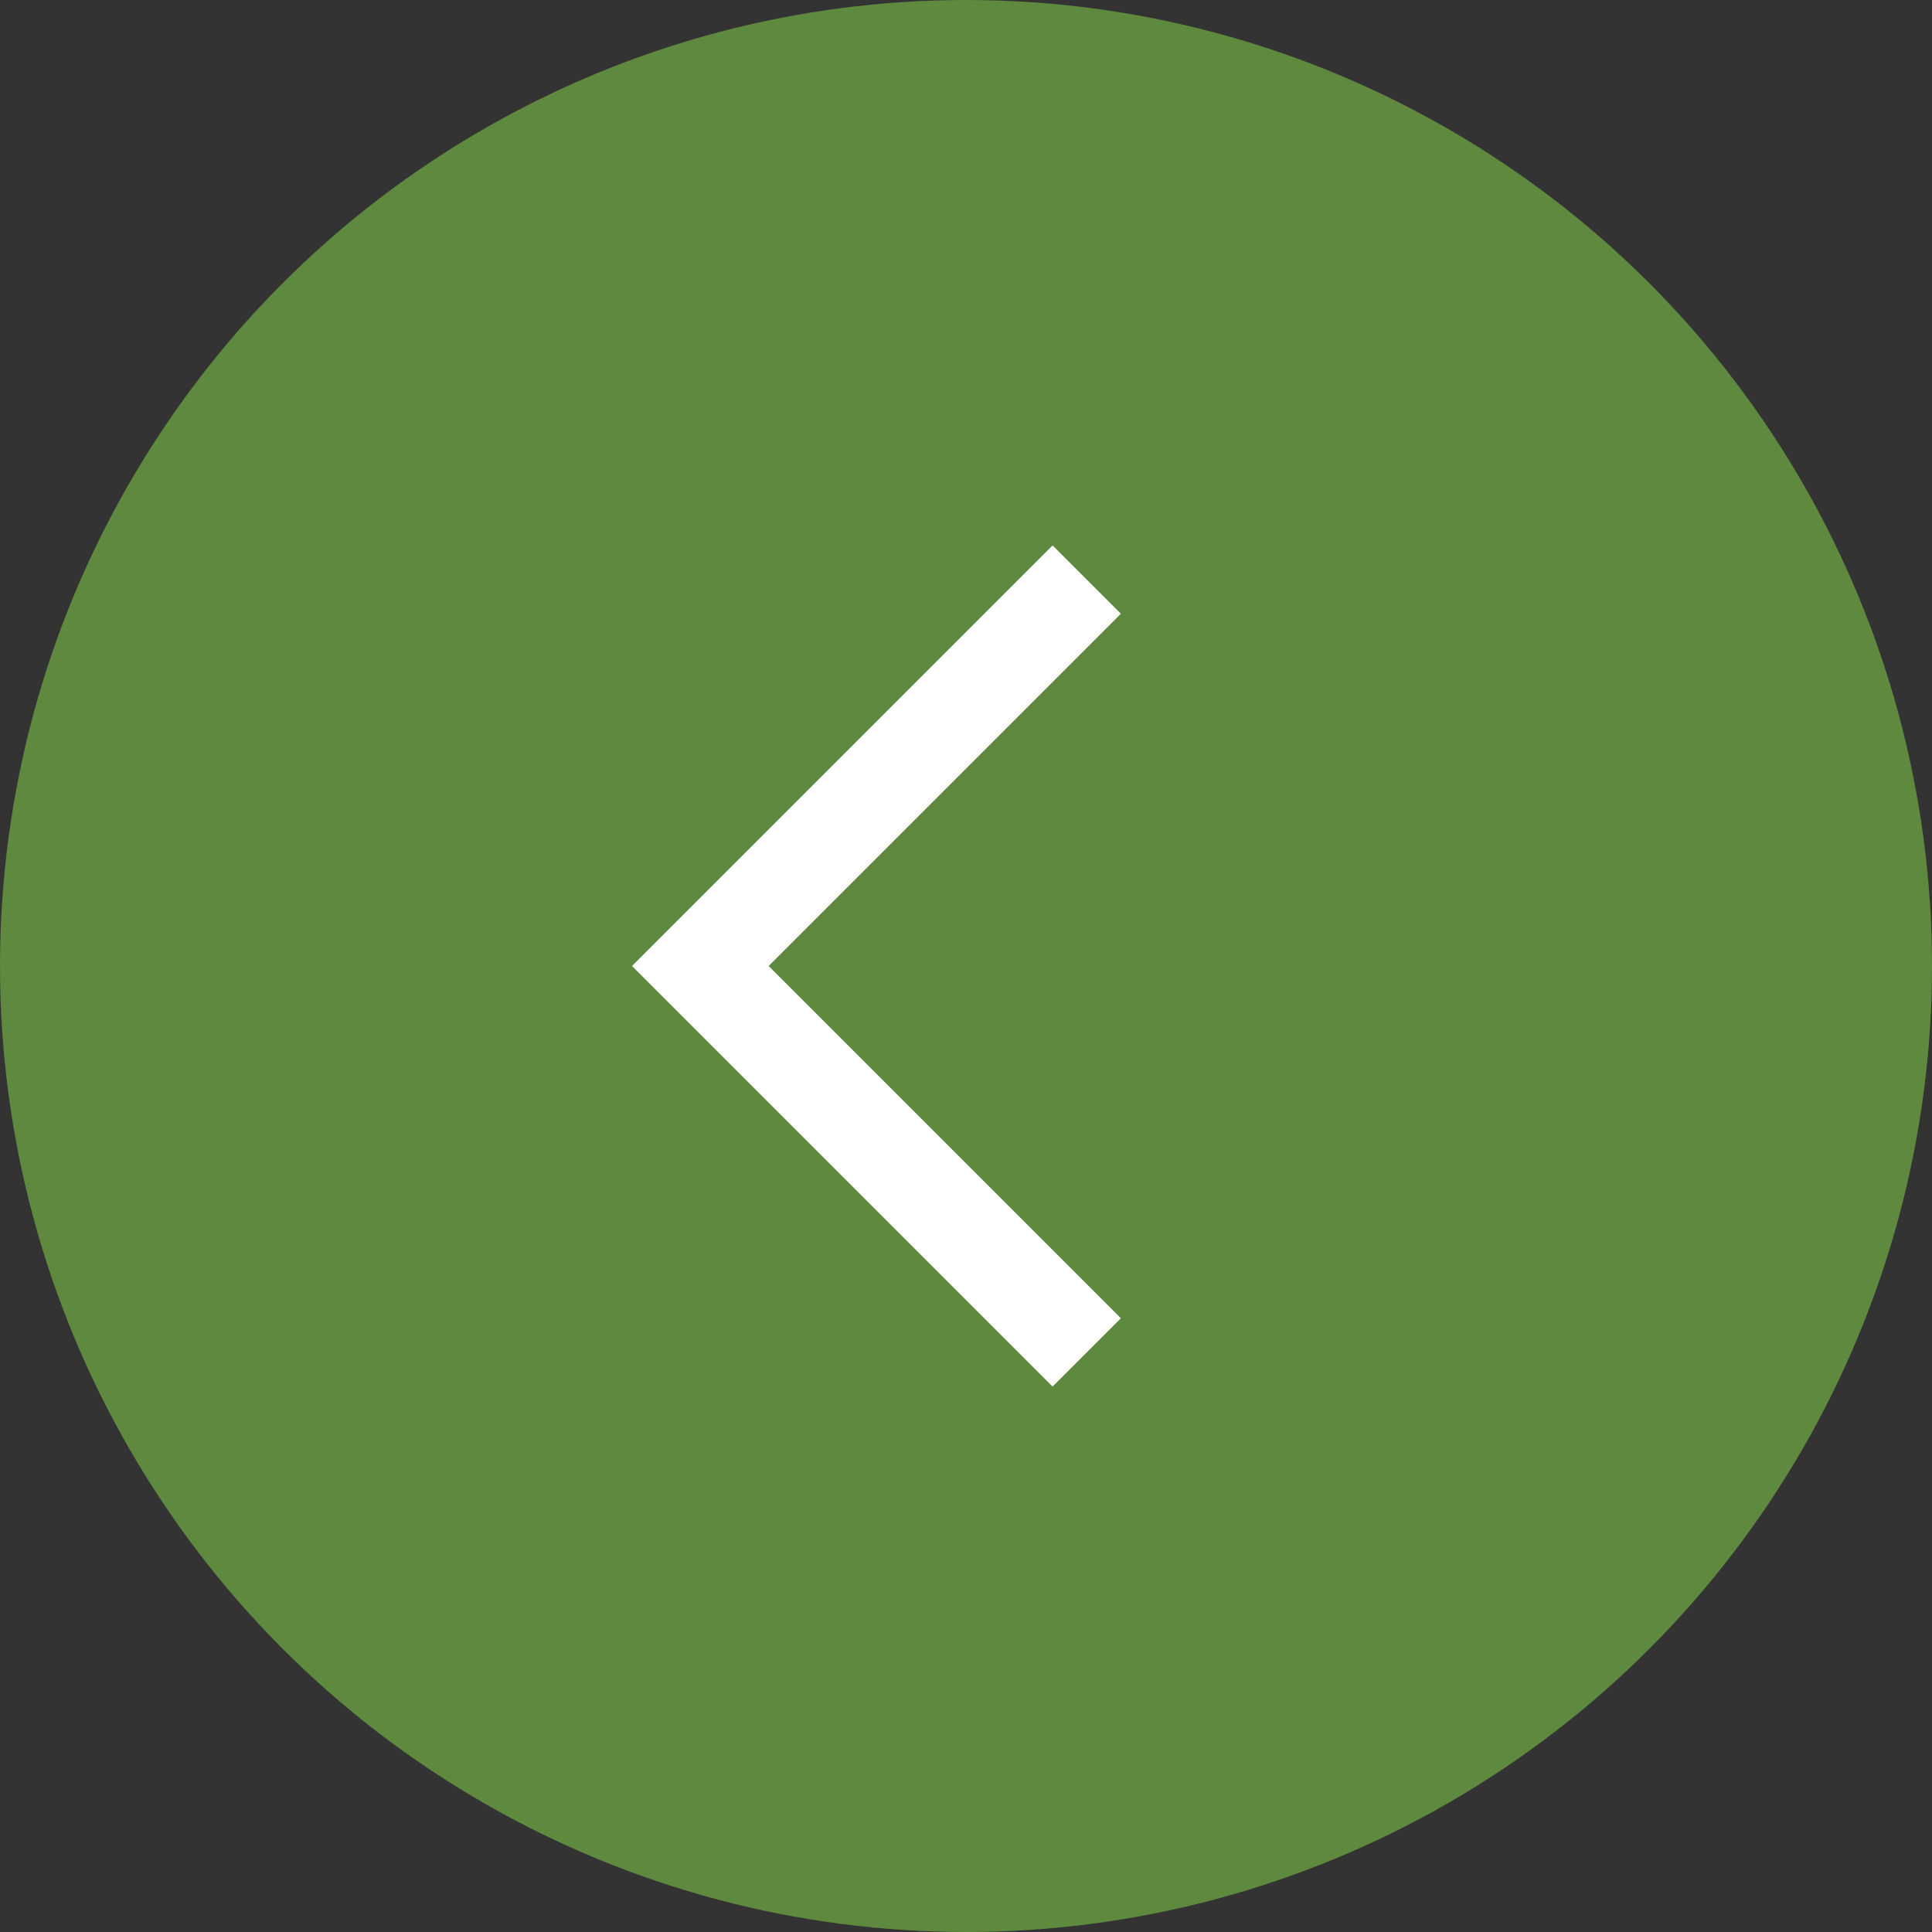
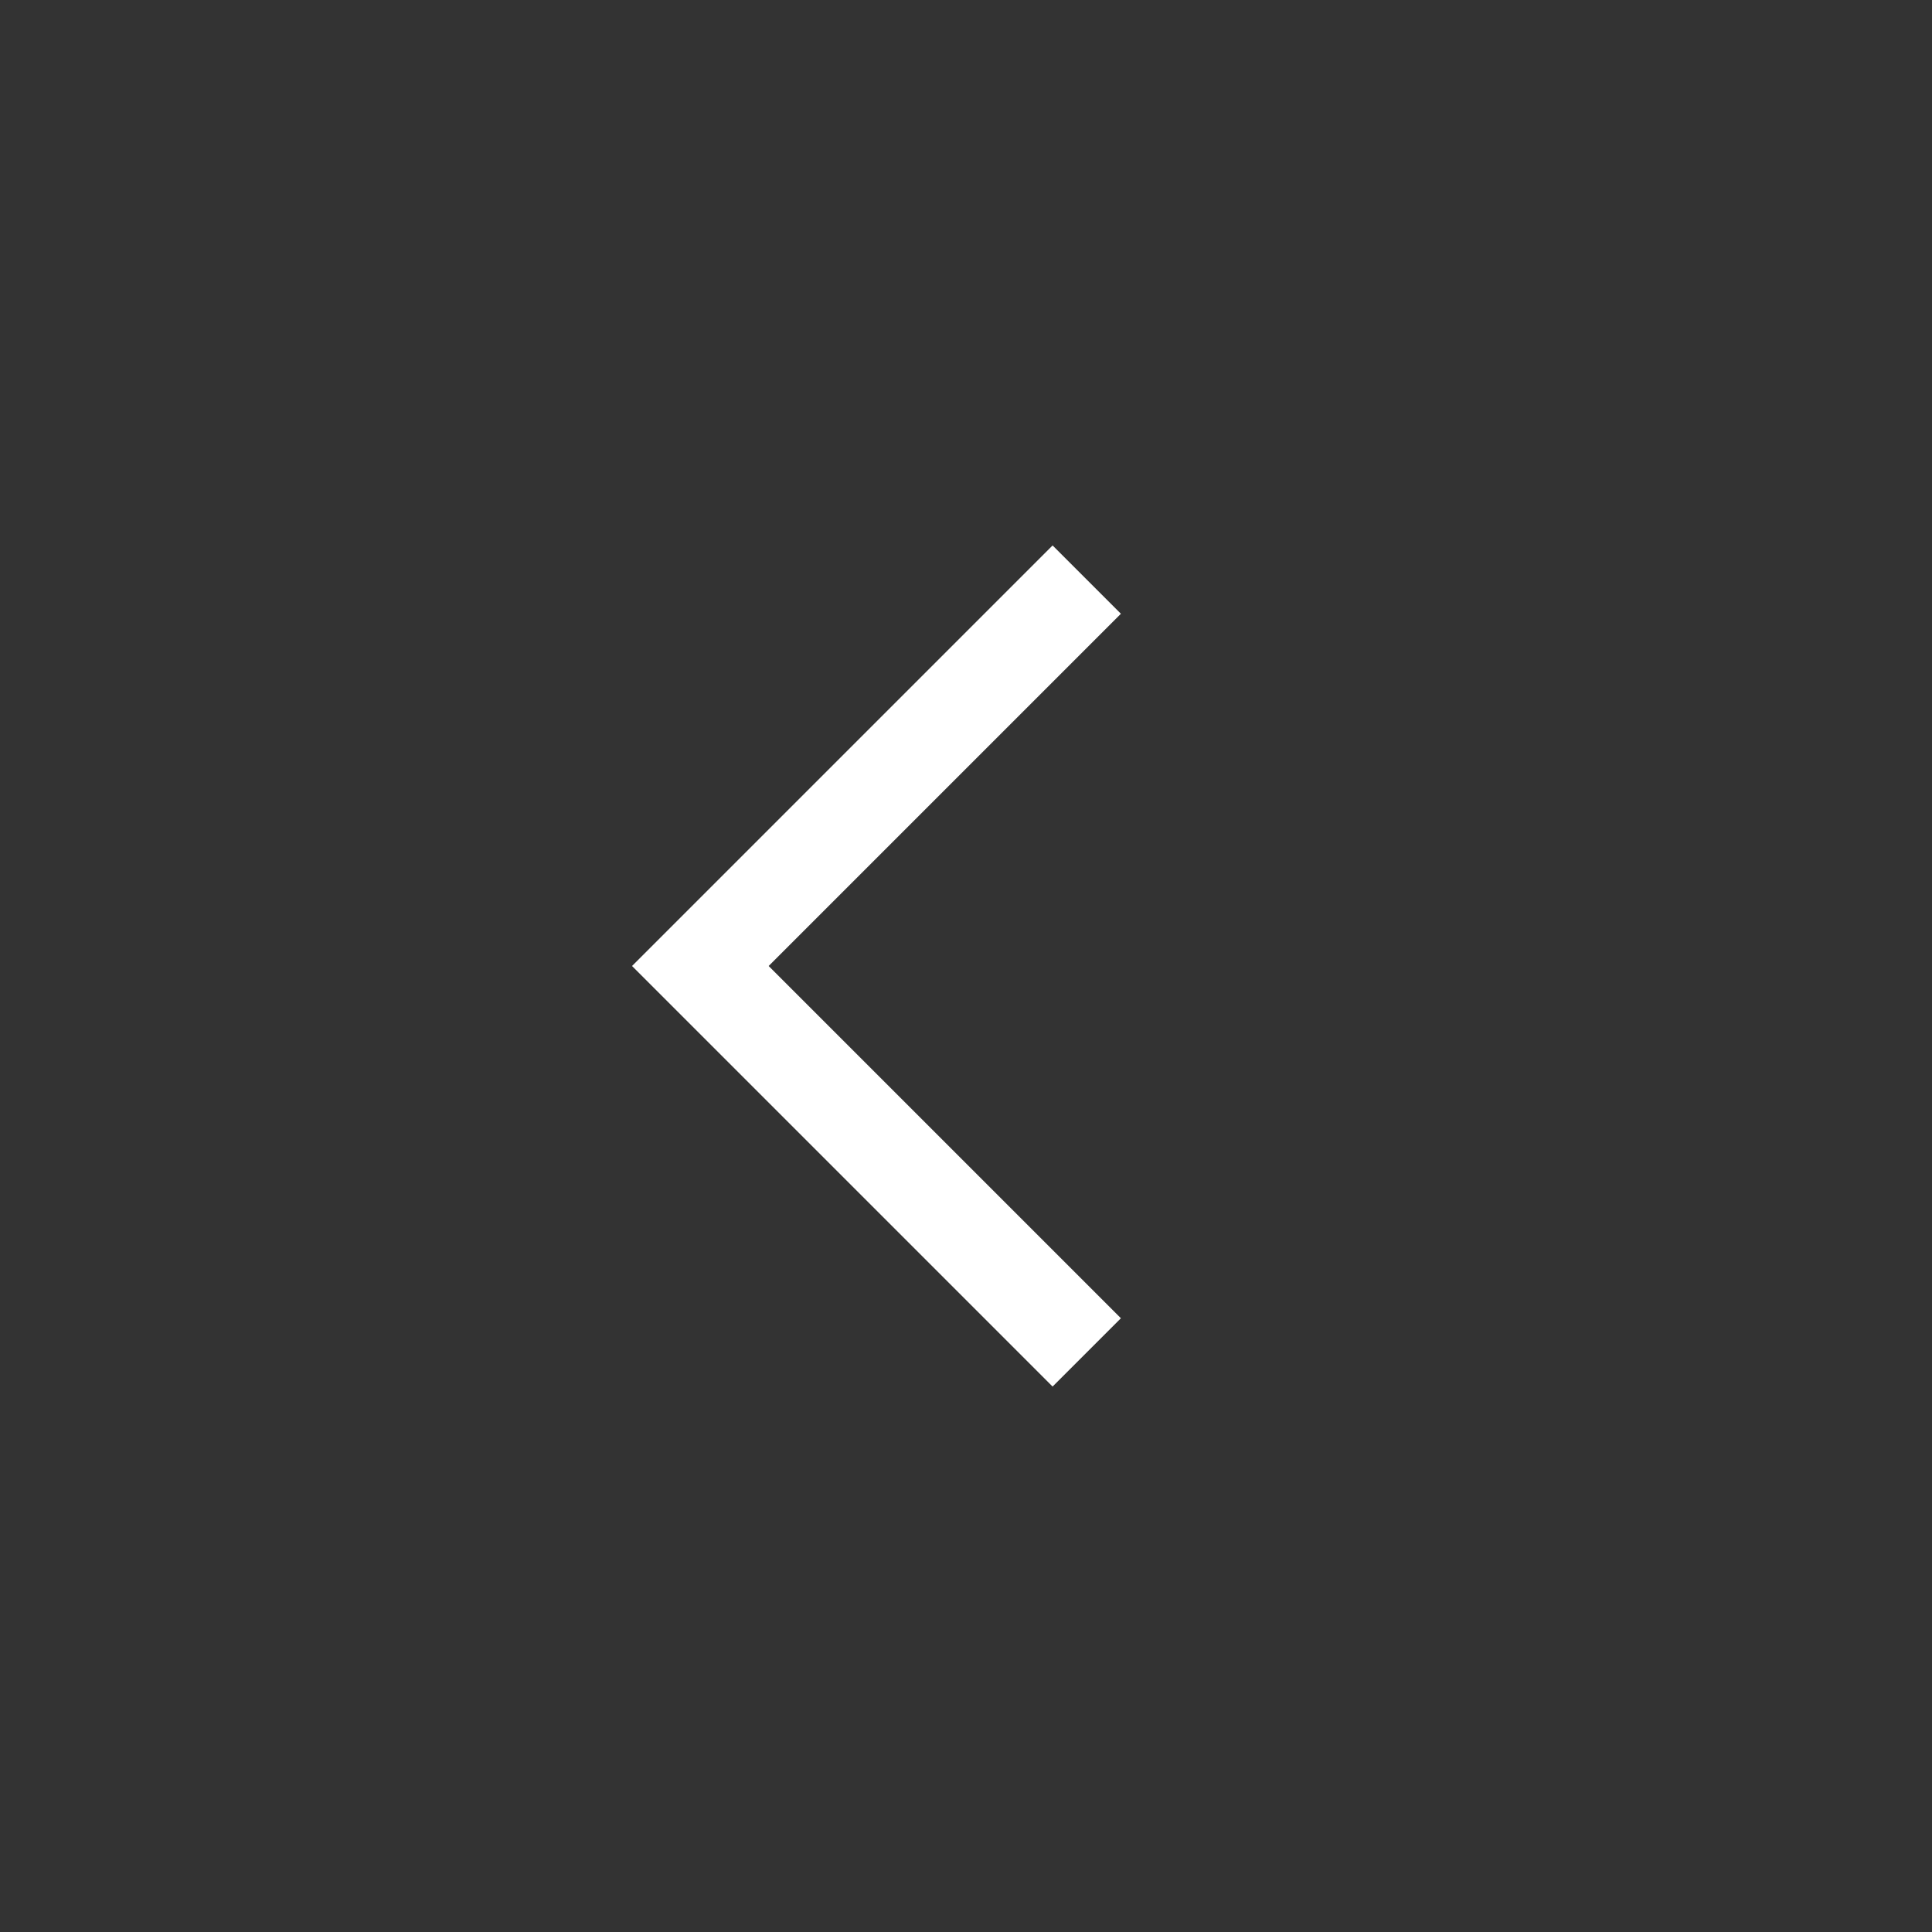
<svg xmlns="http://www.w3.org/2000/svg" width="40" height="40" viewBox="0 0 40 40" fill="none">
  <rect x="0" y="0" width="40" height="40" fill="#333333" stroke="none" />
-   <circle cx="20" cy="20" r="19.5" transform="matrix(-1 0 0 1 40 0)" fill="#5E893F" stroke="#5E893F" />
  <path d="M22.5 12L14.5 20L22.5 28" stroke="white" stroke-width="2" />
</svg>